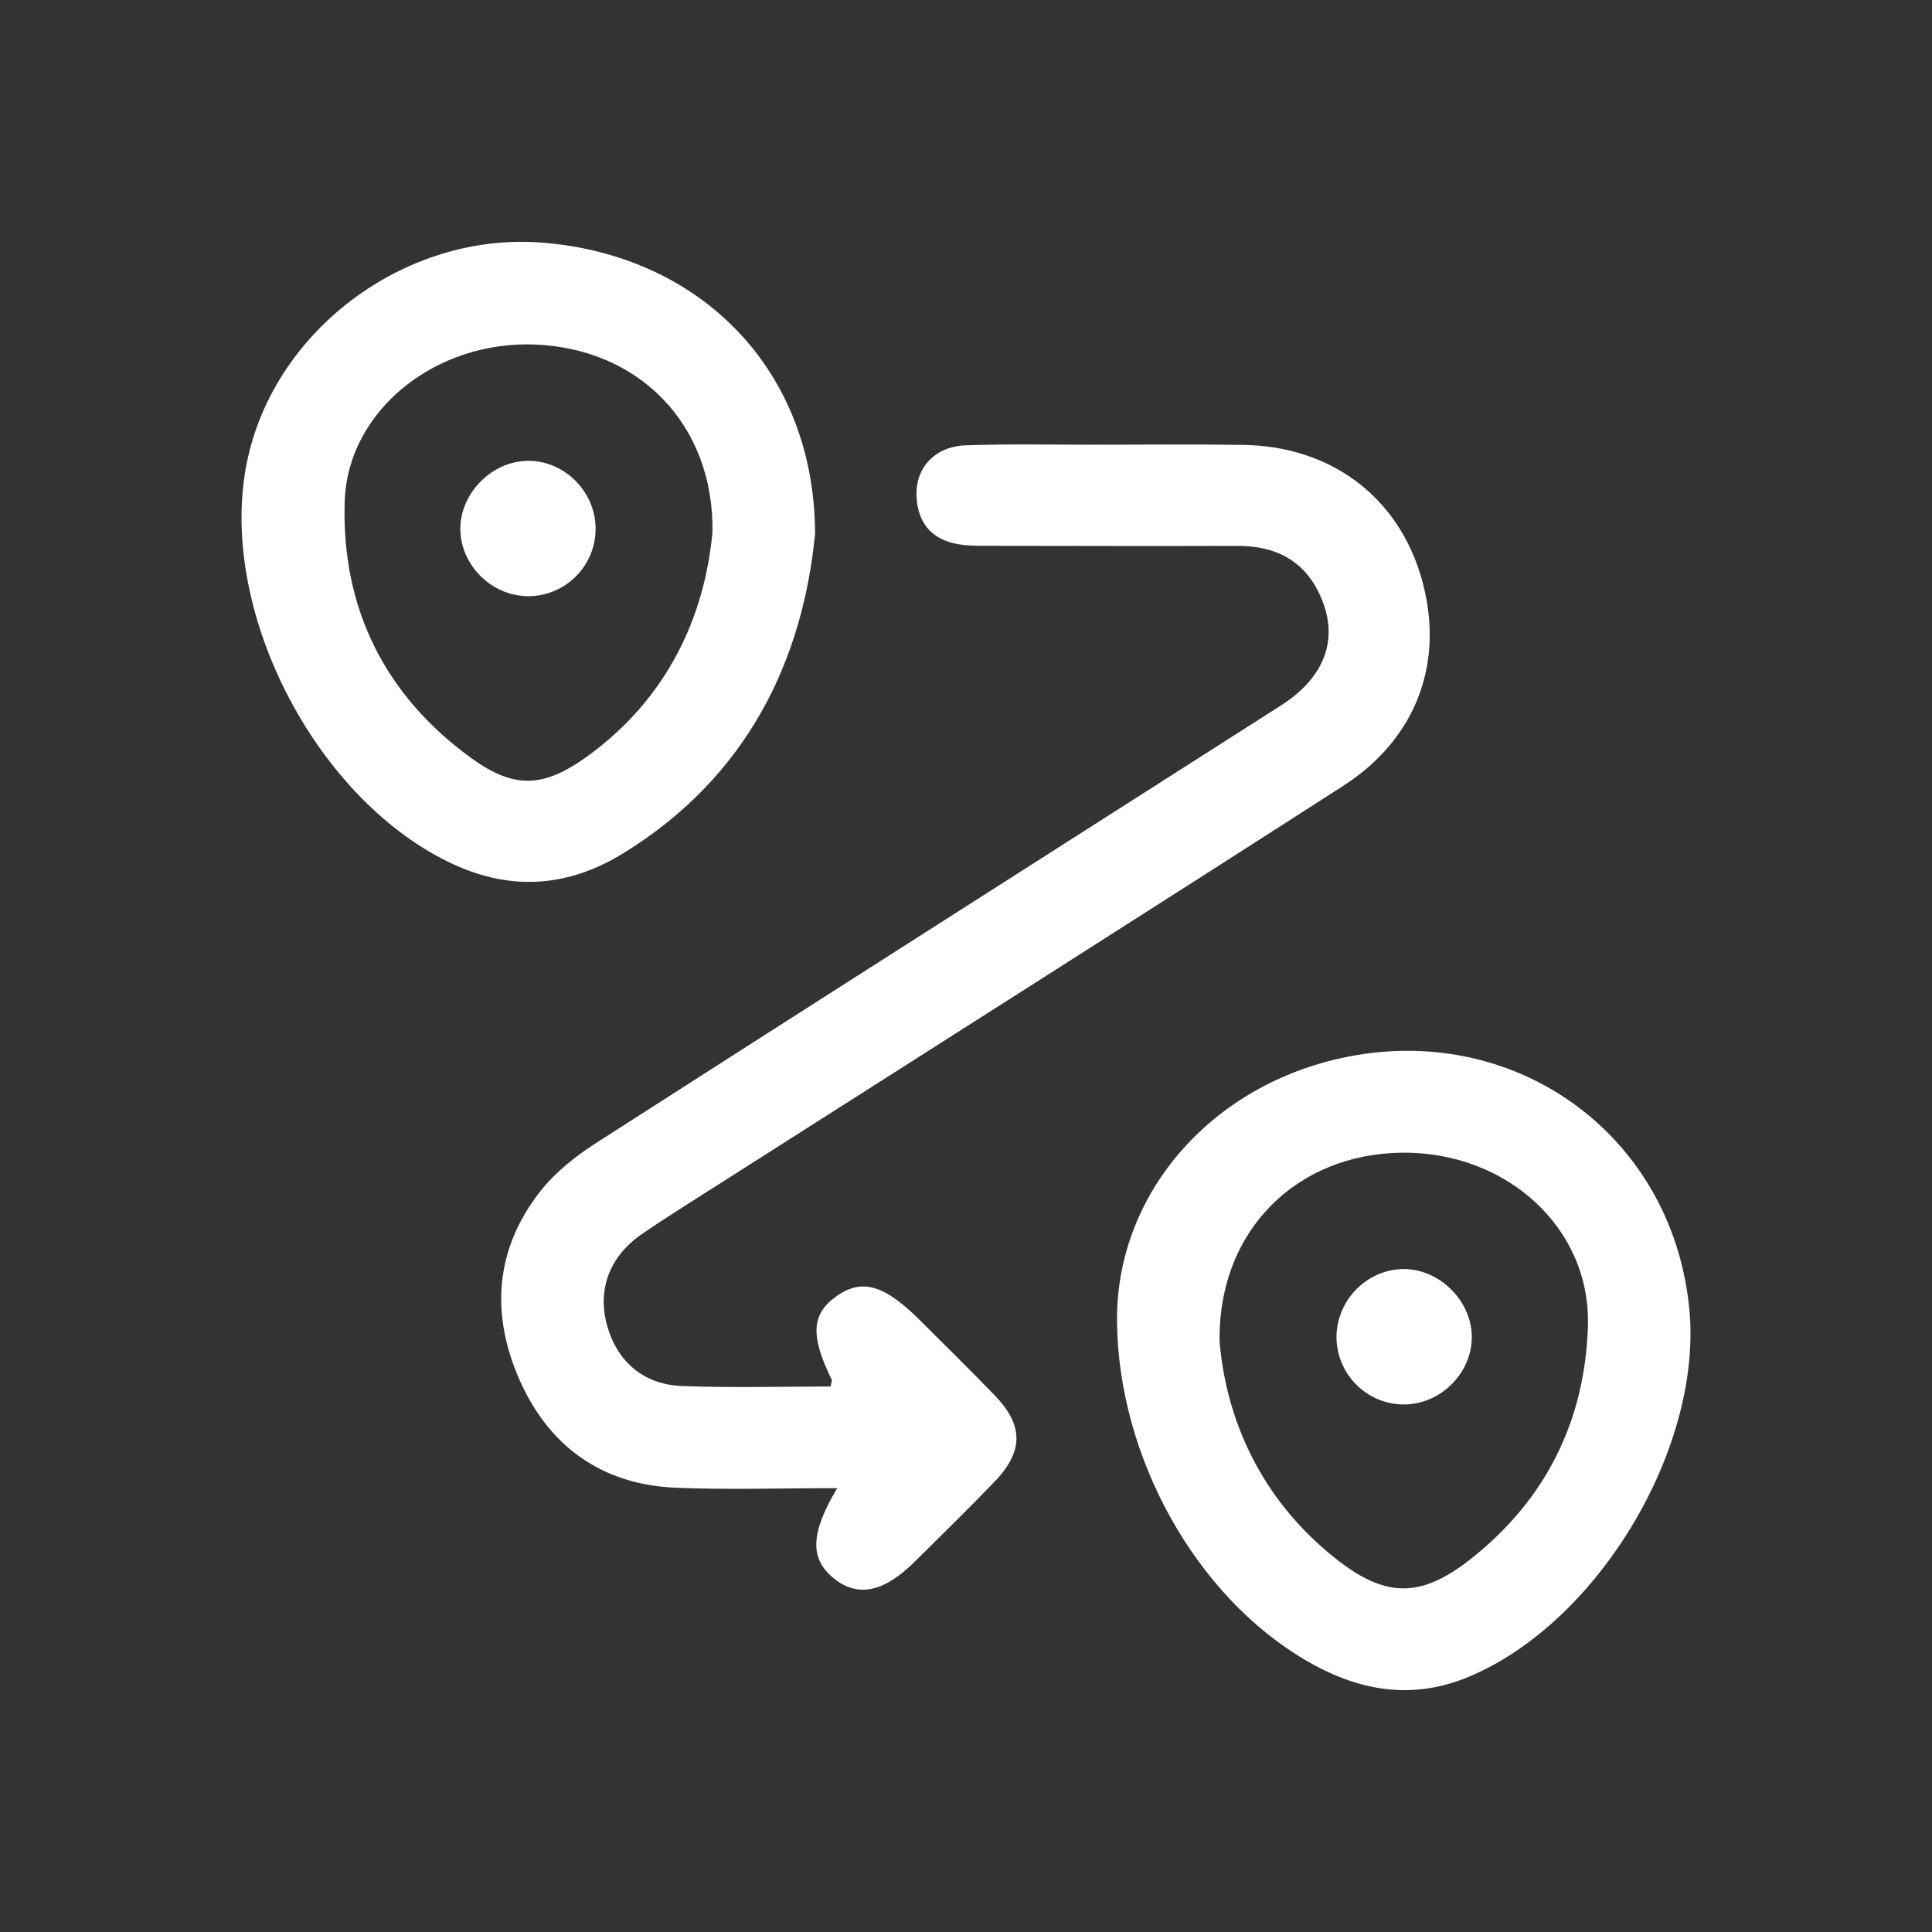
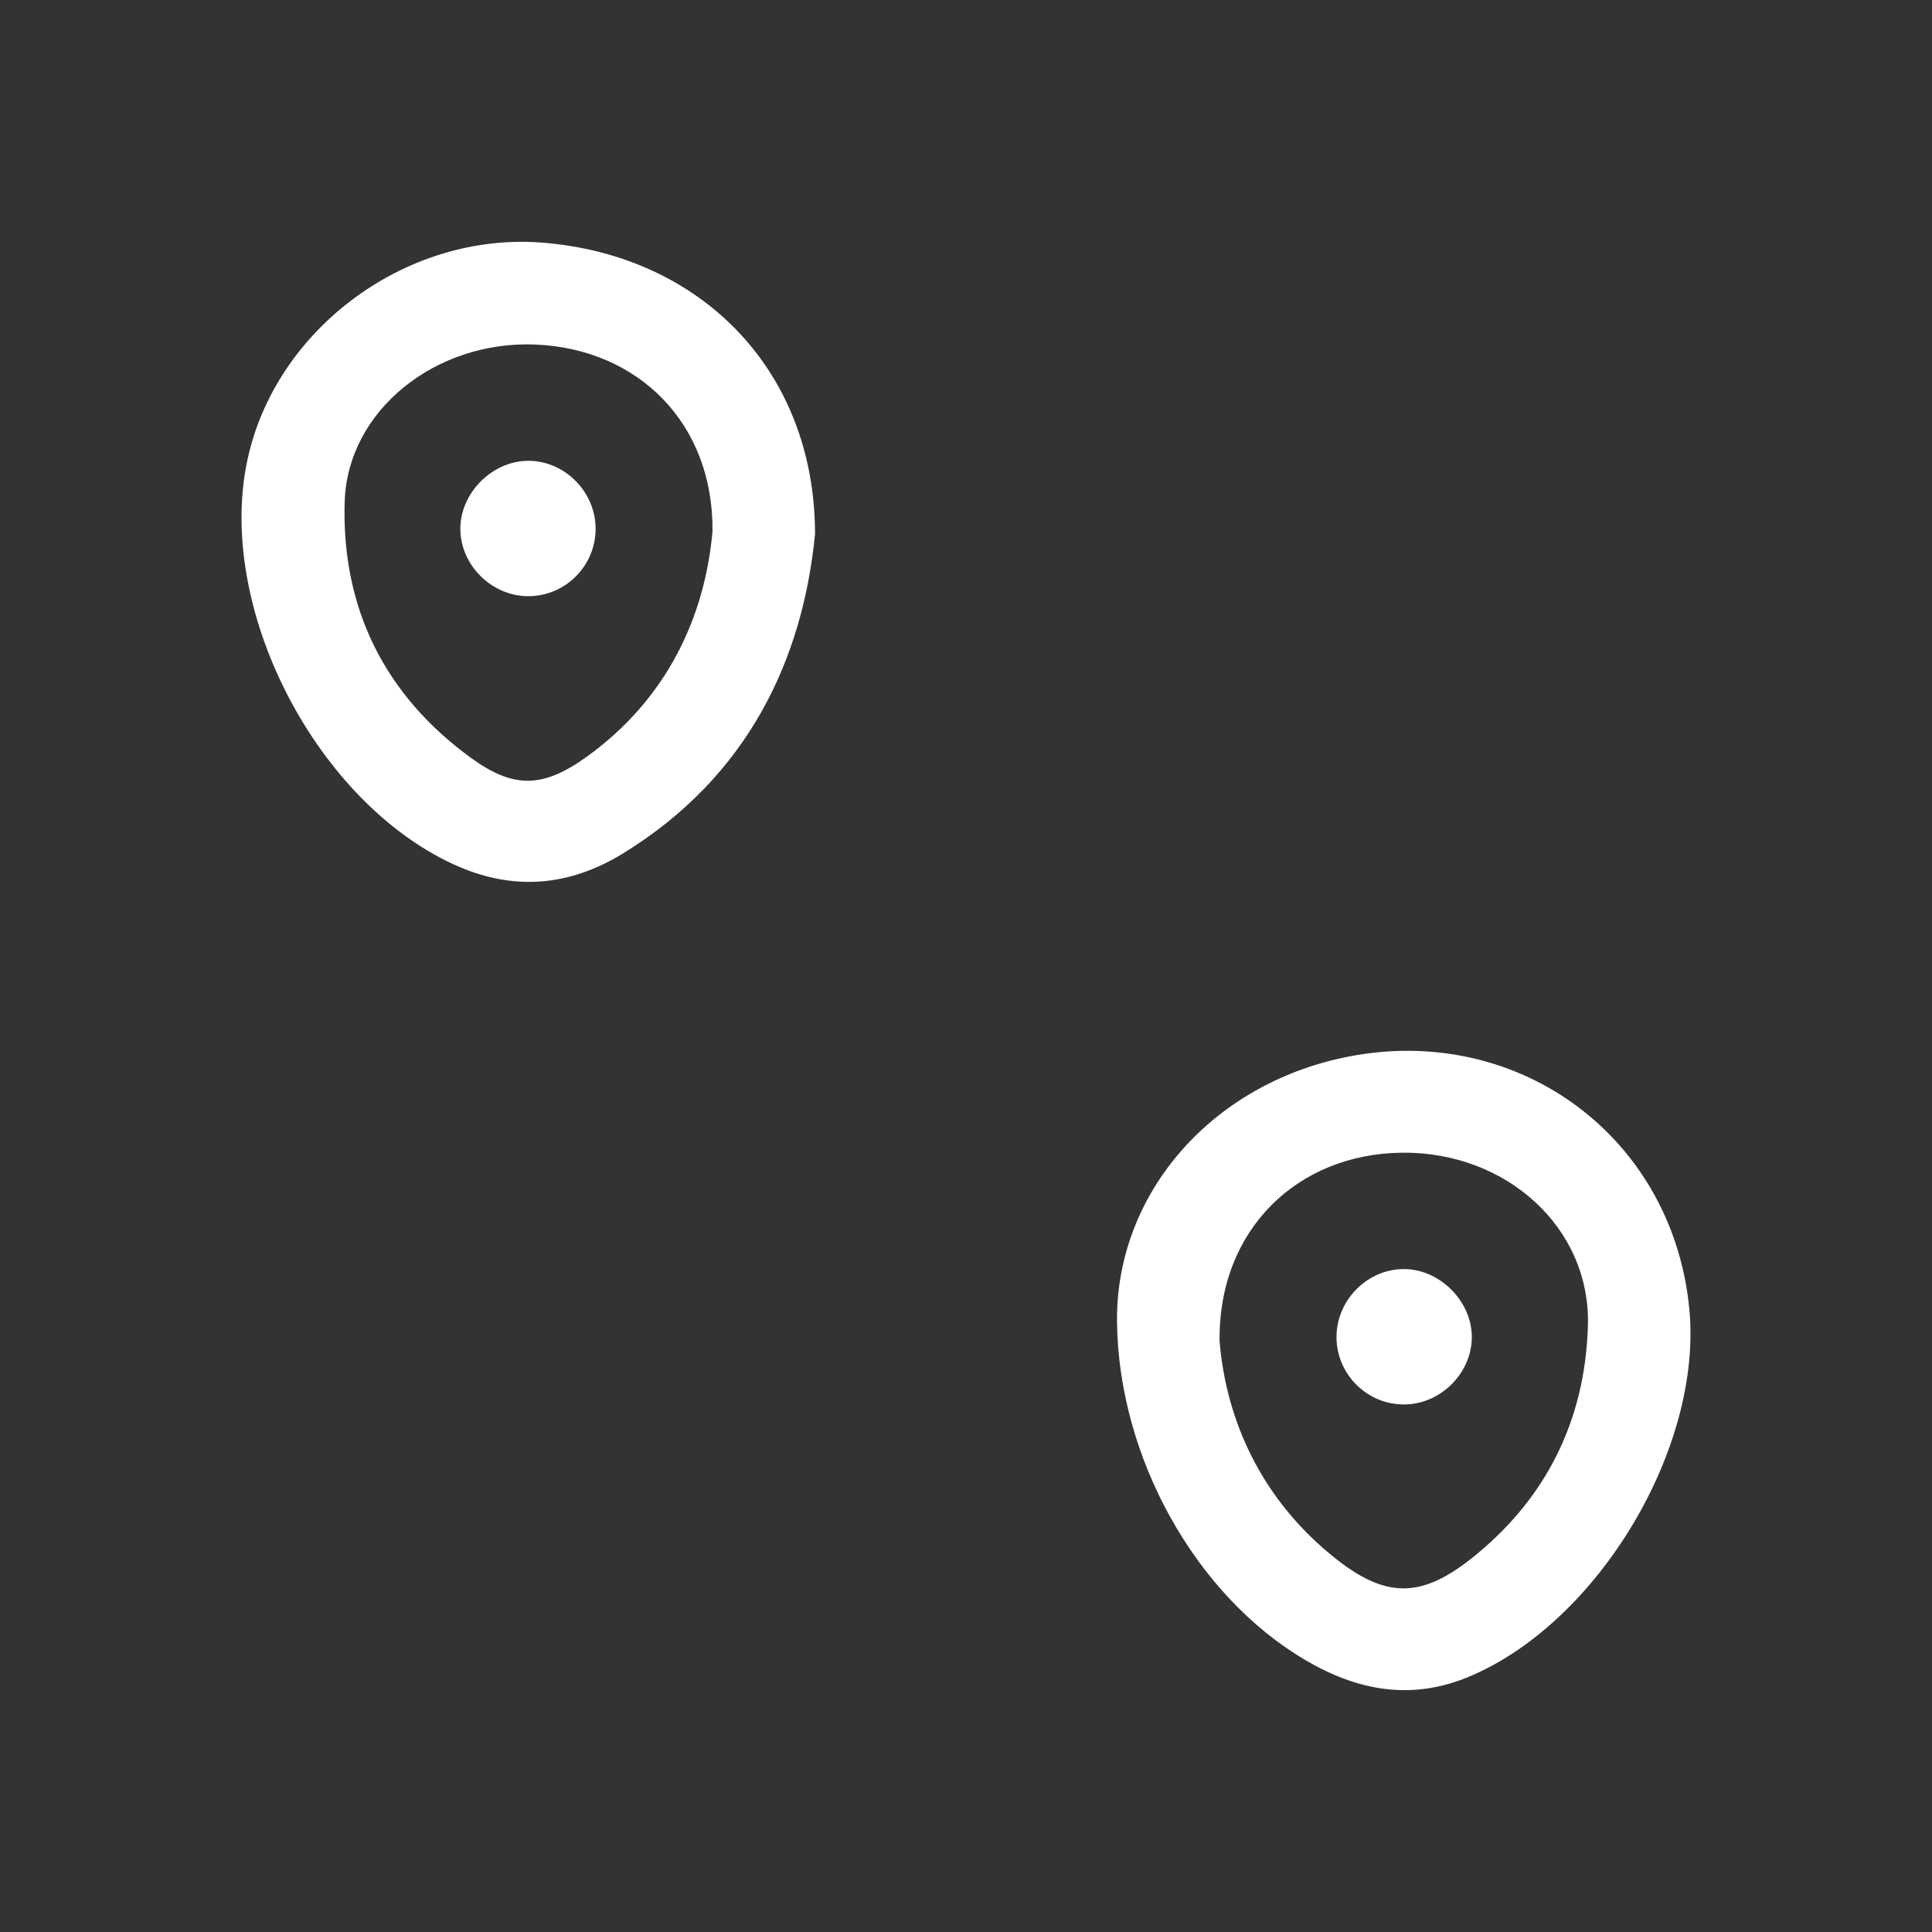
<svg xmlns="http://www.w3.org/2000/svg" width="60" height="60" viewBox="0 0 60 60" fill="none">
  <rect x="0" y="0" width="60" height="60" fill="#333333" stroke="none" />
-   <path d="M26 46.216C24.205 46.216 22.587 46.272 20.975 46.202C18.712 46.105 17.075 44.941 16.157 42.903C15.232 40.847 15.355 38.804 16.786 36.989C17.256 36.392 17.897 35.891 18.544 35.476C25.613 30.94 32.7 26.432 39.779 21.91C41.173 21.019 41.6 19.803 40.993 18.481C40.492 17.387 39.593 16.949 38.422 16.953C35.94 16.961 33.459 16.954 30.977 16.951C30.623 16.951 30.266 16.961 29.915 16.923C29.011 16.824 28.497 16.315 28.463 15.394C28.432 14.521 29.039 13.864 29.991 13.83C31.337 13.782 32.685 13.812 34.032 13.811C35.556 13.81 37.081 13.795 38.605 13.817C41.328 13.855 43.414 15.423 44.143 17.947C44.883 20.512 44.025 22.919 41.712 24.407C35.391 28.471 29.045 32.493 22.71 36.532C21.784 37.123 20.849 37.701 19.941 38.32C18.917 39.019 18.54 40.073 18.86 41.187C19.174 42.283 19.98 42.997 21.177 43.044C22.721 43.105 24.27 43.059 25.795 43.059C25.82 42.921 25.843 42.878 25.831 42.853C25.154 41.462 25.196 40.795 26.003 40.238C26.779 39.701 27.472 39.906 28.566 40.999C29.344 41.776 30.131 42.544 30.892 43.335C31.793 44.269 31.793 45.07 30.884 46.018C30.073 46.862 29.236 47.679 28.405 48.502C27.444 49.454 26.634 49.617 25.896 49.018C25.158 48.418 25.146 47.652 26 46.216Z" fill="white" />
  <path d="M25.312 16.579C24.936 20.467 23.237 24.118 19.349 26.503C17.668 27.535 15.916 27.686 14.083 26.842C9.884 24.907 6.824 19.111 7.63 14.557C8.372 10.356 12.515 7.196 16.836 7.535C21.757 7.921 25.304 11.491 25.312 16.579ZM22.127 16.51C22.166 13.151 19.821 10.831 16.625 10.7C13.534 10.573 10.789 12.742 10.704 15.589C10.606 18.883 11.944 21.589 14.631 23.54C15.959 24.504 16.874 24.475 18.232 23.494C20.726 21.691 21.887 19.156 22.127 16.51Z" fill="white" />
  <path d="M34.69 41.043C34.651 37.166 37.492 33.803 41.586 32.875C46.964 31.656 51.917 35.185 52.461 40.624C52.895 44.956 49.628 50.407 45.603 52.079C43.814 52.822 42.144 52.501 40.532 51.551C37.122 49.543 34.731 45.248 34.69 41.043ZM37.875 41.651C38.075 44.076 39.149 46.543 41.45 48.38C43.009 49.624 44.104 49.648 45.658 48.429C47.998 46.592 49.227 44.129 49.314 41.176C49.404 38.132 46.783 35.76 43.532 35.798C40.299 35.835 37.834 38.181 37.875 41.651Z" fill="white" />
  <path d="M18.497 16.405C18.506 17.559 17.573 18.508 16.42 18.515C15.284 18.523 14.306 17.565 14.296 16.435C14.287 15.322 15.273 14.322 16.39 14.311C17.523 14.3 18.489 15.26 18.497 16.405Z" fill="white" />
  <path d="M43.651 43.616C42.501 43.646 41.534 42.724 41.507 41.572C41.48 40.426 42.409 39.444 43.548 39.412C44.657 39.382 45.676 40.354 45.708 41.47C45.739 42.593 44.787 43.587 43.651 43.616Z" fill="white" />
</svg>